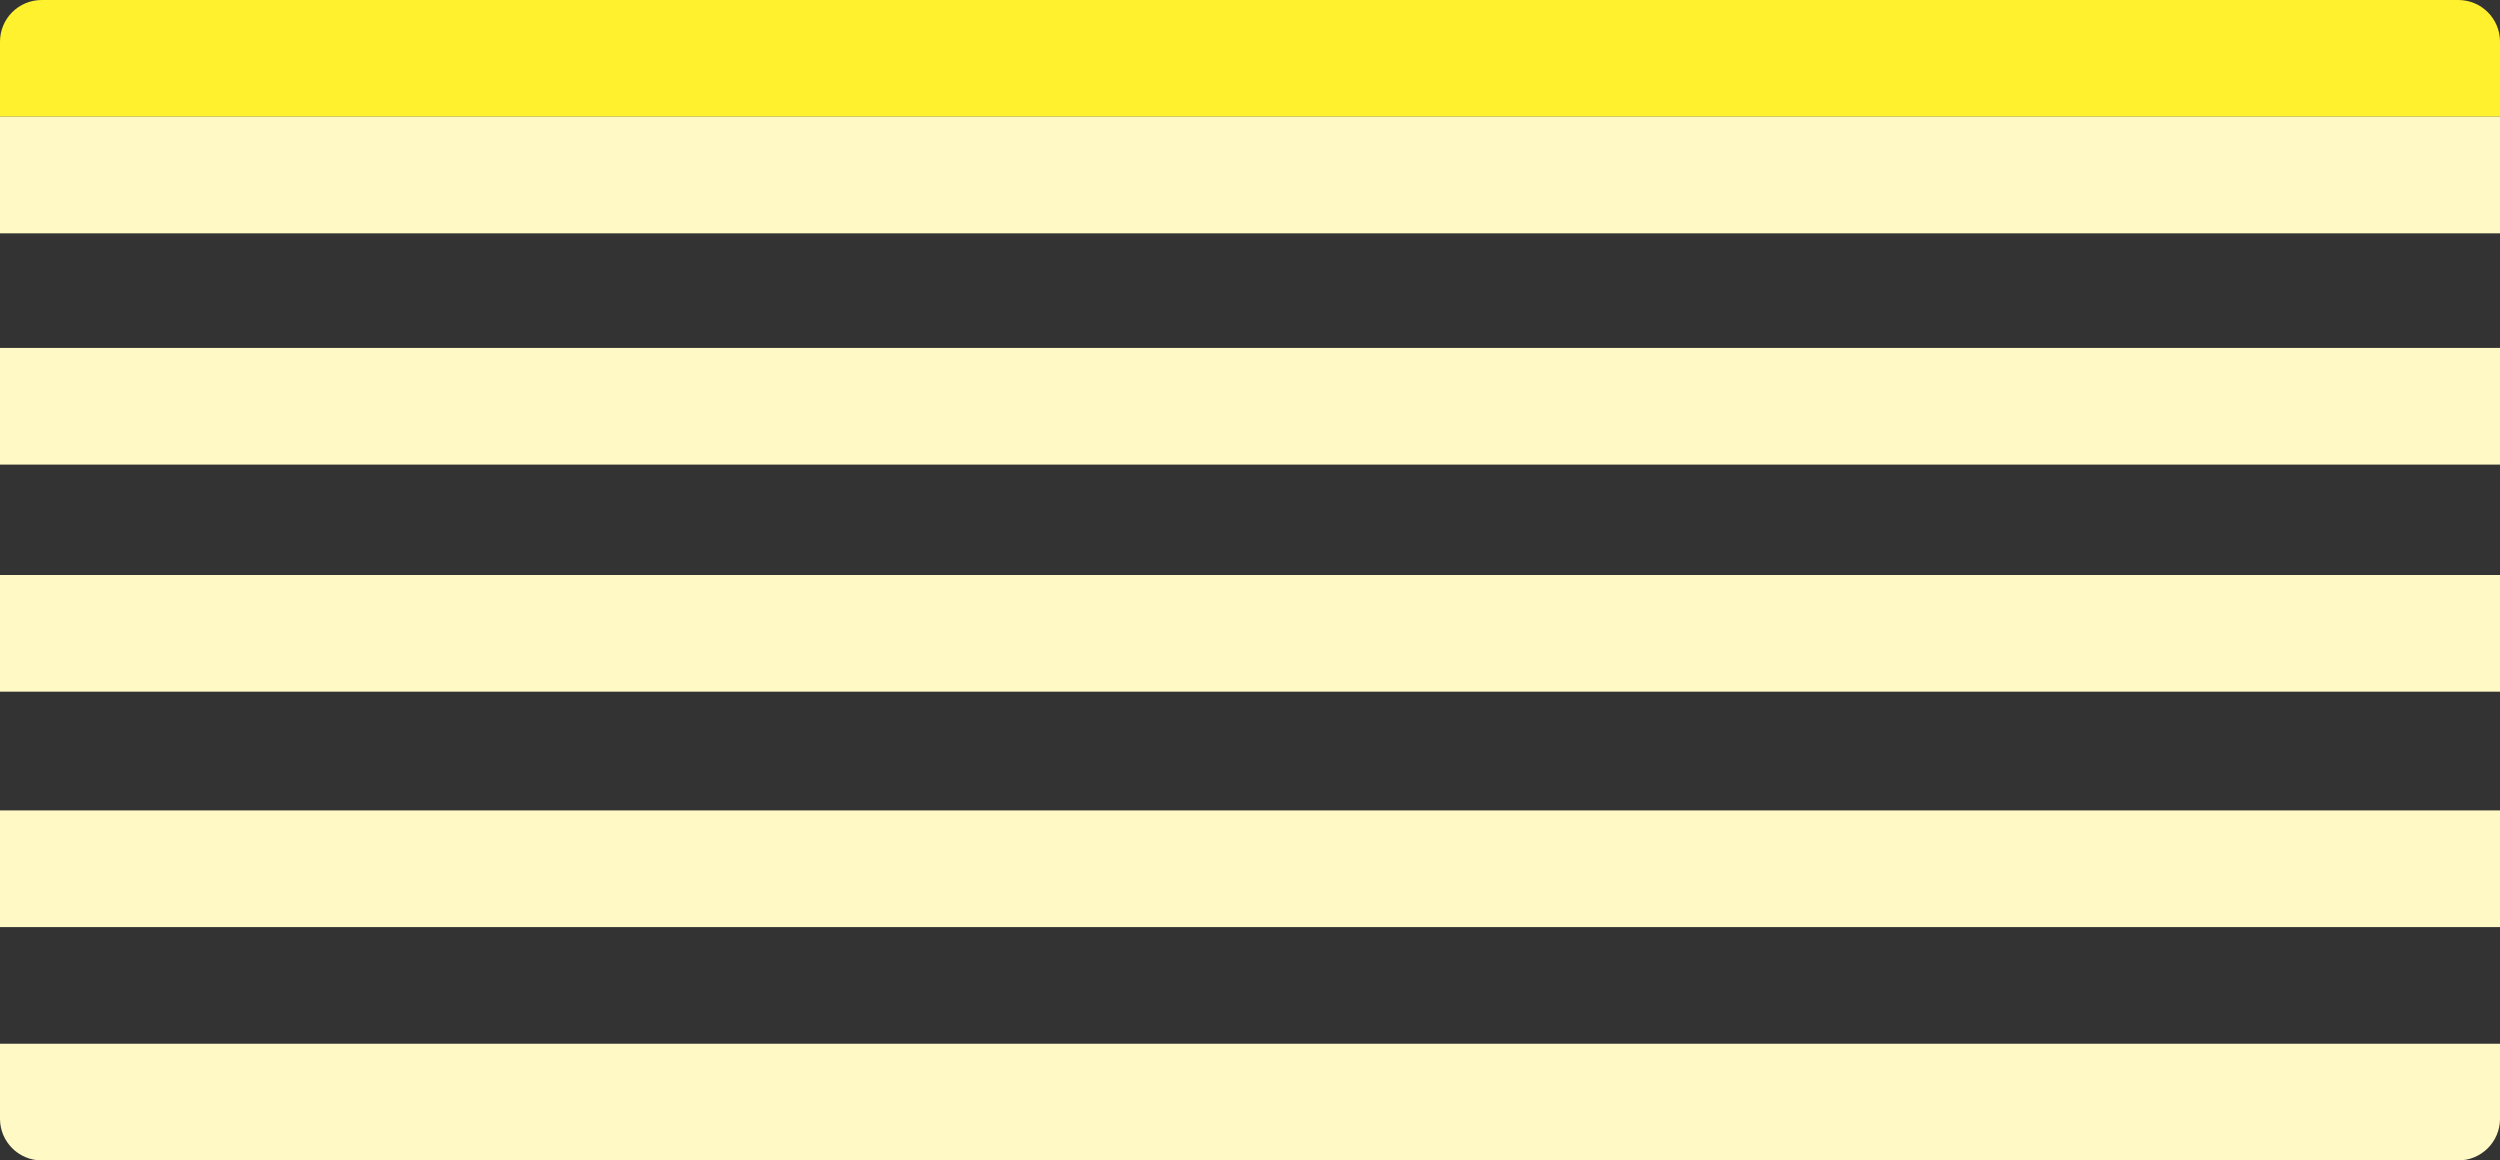
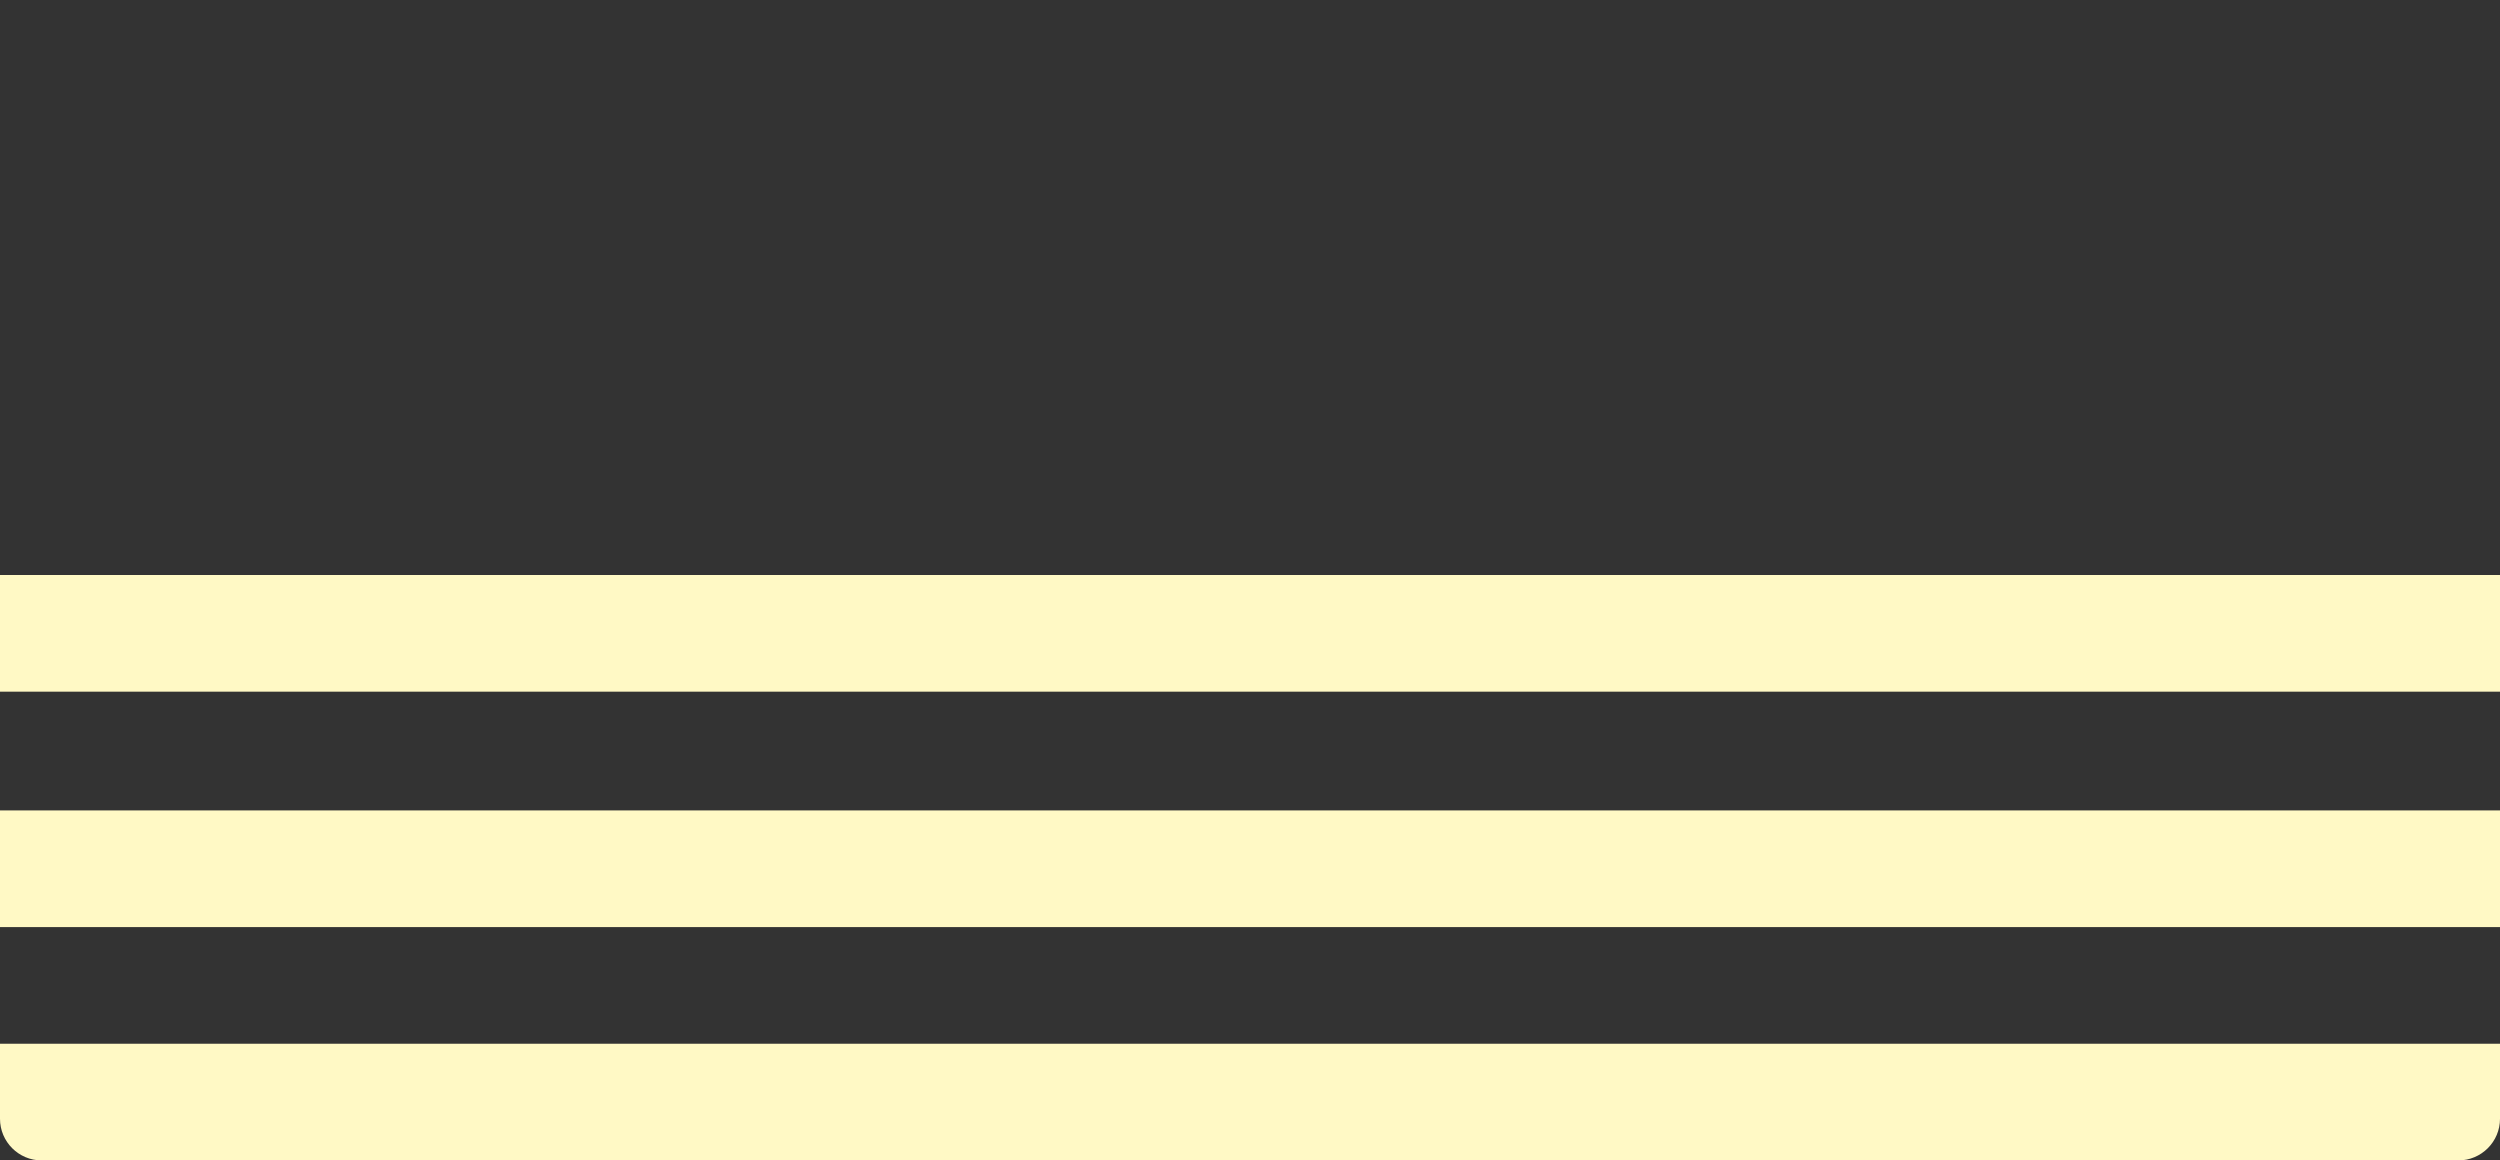
<svg xmlns="http://www.w3.org/2000/svg" width="1200" height="557" viewBox="0 0 1200 557" fill="none">
  <rect x="0" y="0" width="1200" height="557" fill="#333333" stroke="none" />
-   <path d="M0 20C0 8.954 8.954 0 20 0H1180C1191.05 0 1200 8.954 1200 20V56H0V20Z" fill="#FFF12E" />
-   <rect y="56" width="1200" height="56" fill="#FFF9C5" />
-   <rect y="167" width="1200" height="56" fill="#FFF9C5" />
  <rect y="276" width="1200" height="56" fill="#FFF9C5" />
  <rect y="389" width="1200" height="56" fill="#FFF9C5" />
  <path d="M0 501H1200V537C1200 548.046 1191.05 557 1180 557H20C8.954 557 0 548.046 0 537V501Z" fill="#FFF9C5" />
</svg>